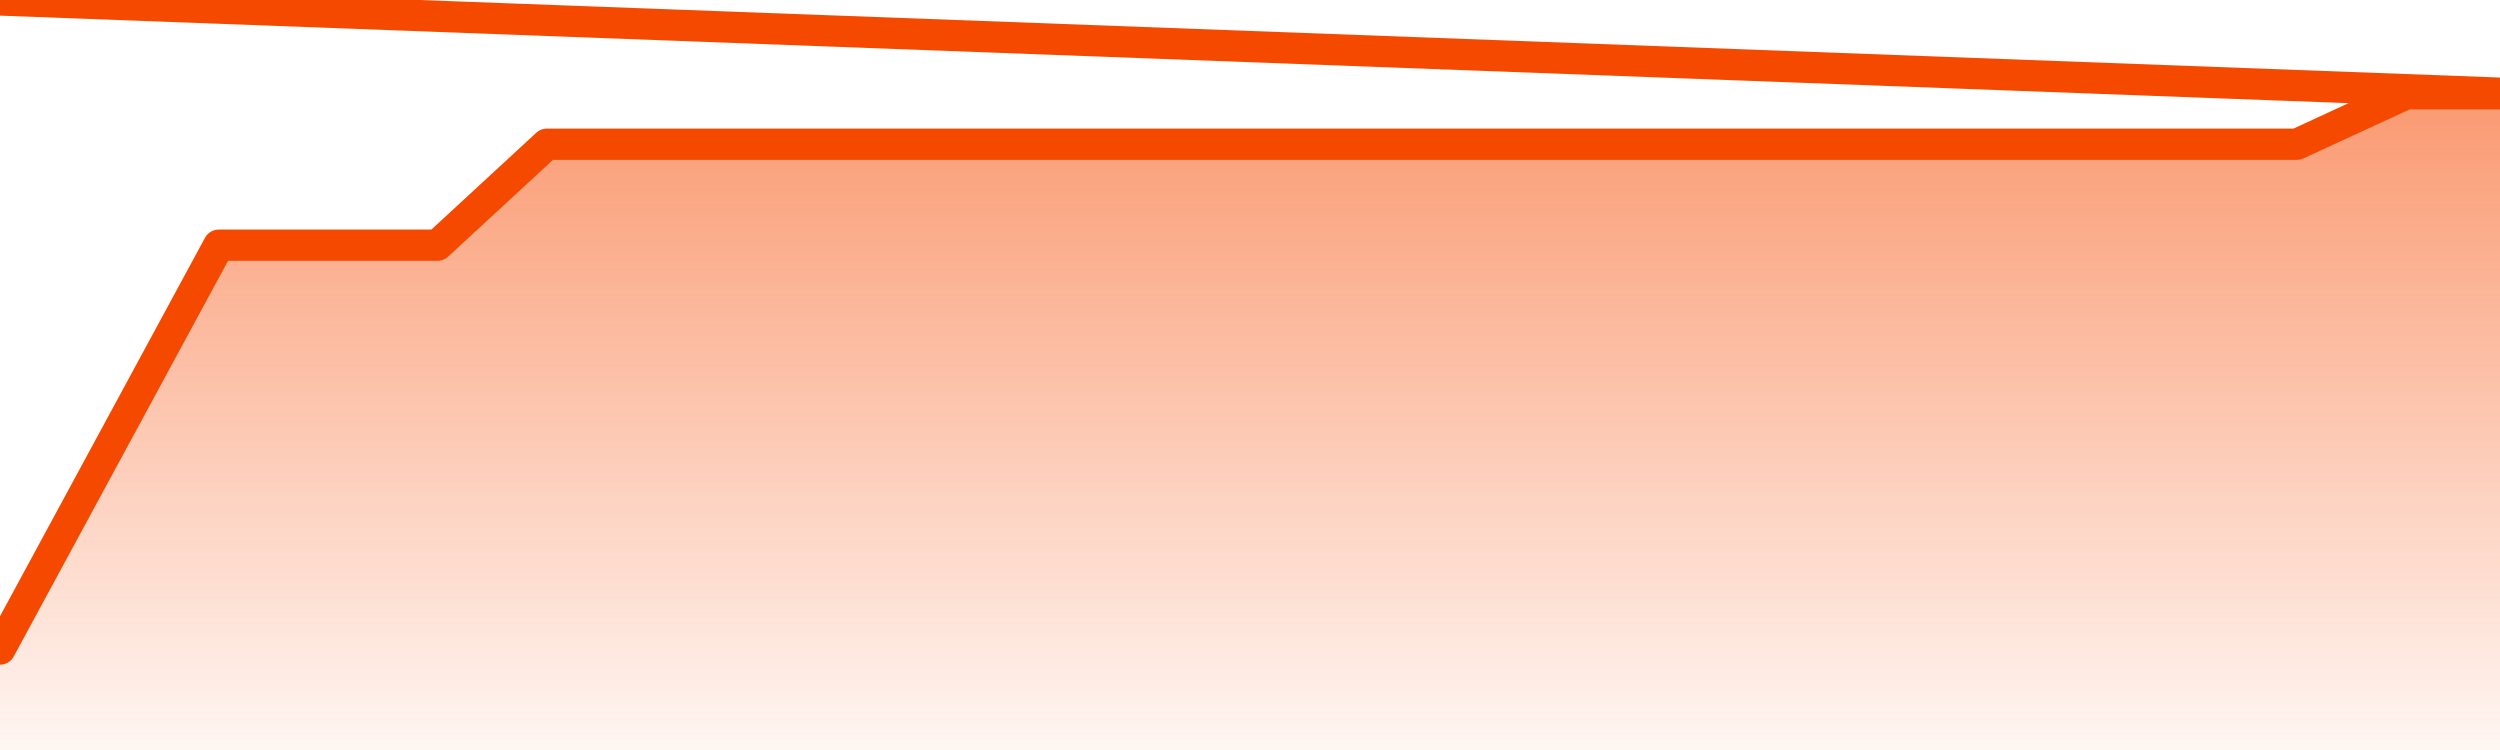
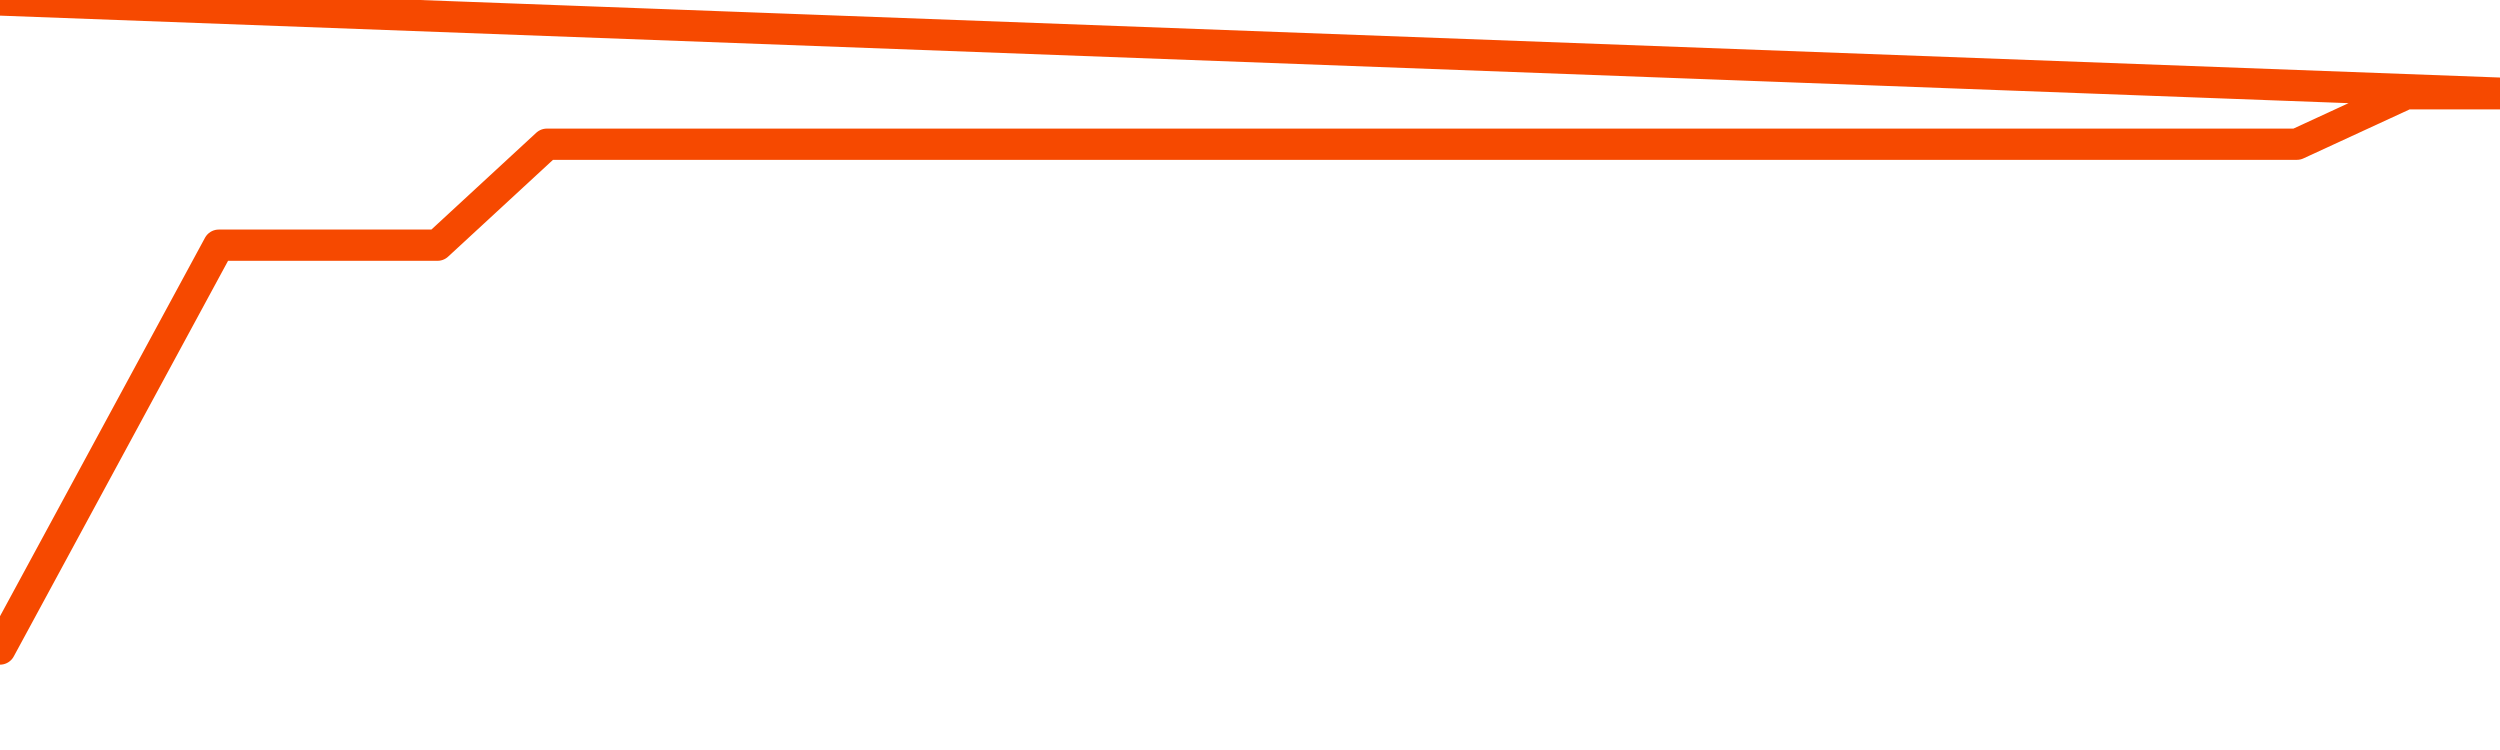
<svg xmlns="http://www.w3.org/2000/svg" version="1.1" width="80" height="24" viewBox="0 0 80 24">
  <defs>
    <linearGradient x1=".5" x2=".5" y2="1" id="gradient">
      <stop offset="0" stop-color="#F64900" />
      <stop offset="1" stop-color="#f64900" stop-opacity="0" />
    </linearGradient>
  </defs>
-   <path fill="url(#gradient)" fill-opacity="0.56" stroke="none" d="M 0,26 0.0,20.769 3.5,14.308 7.0,7.846 10.5,7.846 14.0,7.846 17.5,4.615 21.0,4.615 24.5,4.615 28.0,4.615 31.5,4.615 35.0,4.615 38.5,4.615 42.0,4.615 45.5,4.615 49.0,4.615 52.5,4.615 56.0,4.615 59.5,4.615 63.0,4.615 66.5,4.615 70.0,4.615 73.5,4.615 77.0,3.0 80.5,3.0 82,26 Z" />
  <path fill="none" stroke="#F64900" stroke-width="1" stroke-linejoin="round" stroke-linecap="round" d="M 0.0,20.769 3.5,14.308 7.0,7.846 10.5,7.846 14.0,7.846 17.5,4.615 21.0,4.615 24.5,4.615 28.0,4.615 31.5,4.615 35.0,4.615 38.5,4.615 42.0,4.615 45.5,4.615 49.0,4.615 52.5,4.615 56.0,4.615 59.5,4.615 63.0,4.615 66.5,4.615 70.0,4.615 73.5,4.615 77.0,3.0 80.5,3.0.join(' ') }" />
</svg>